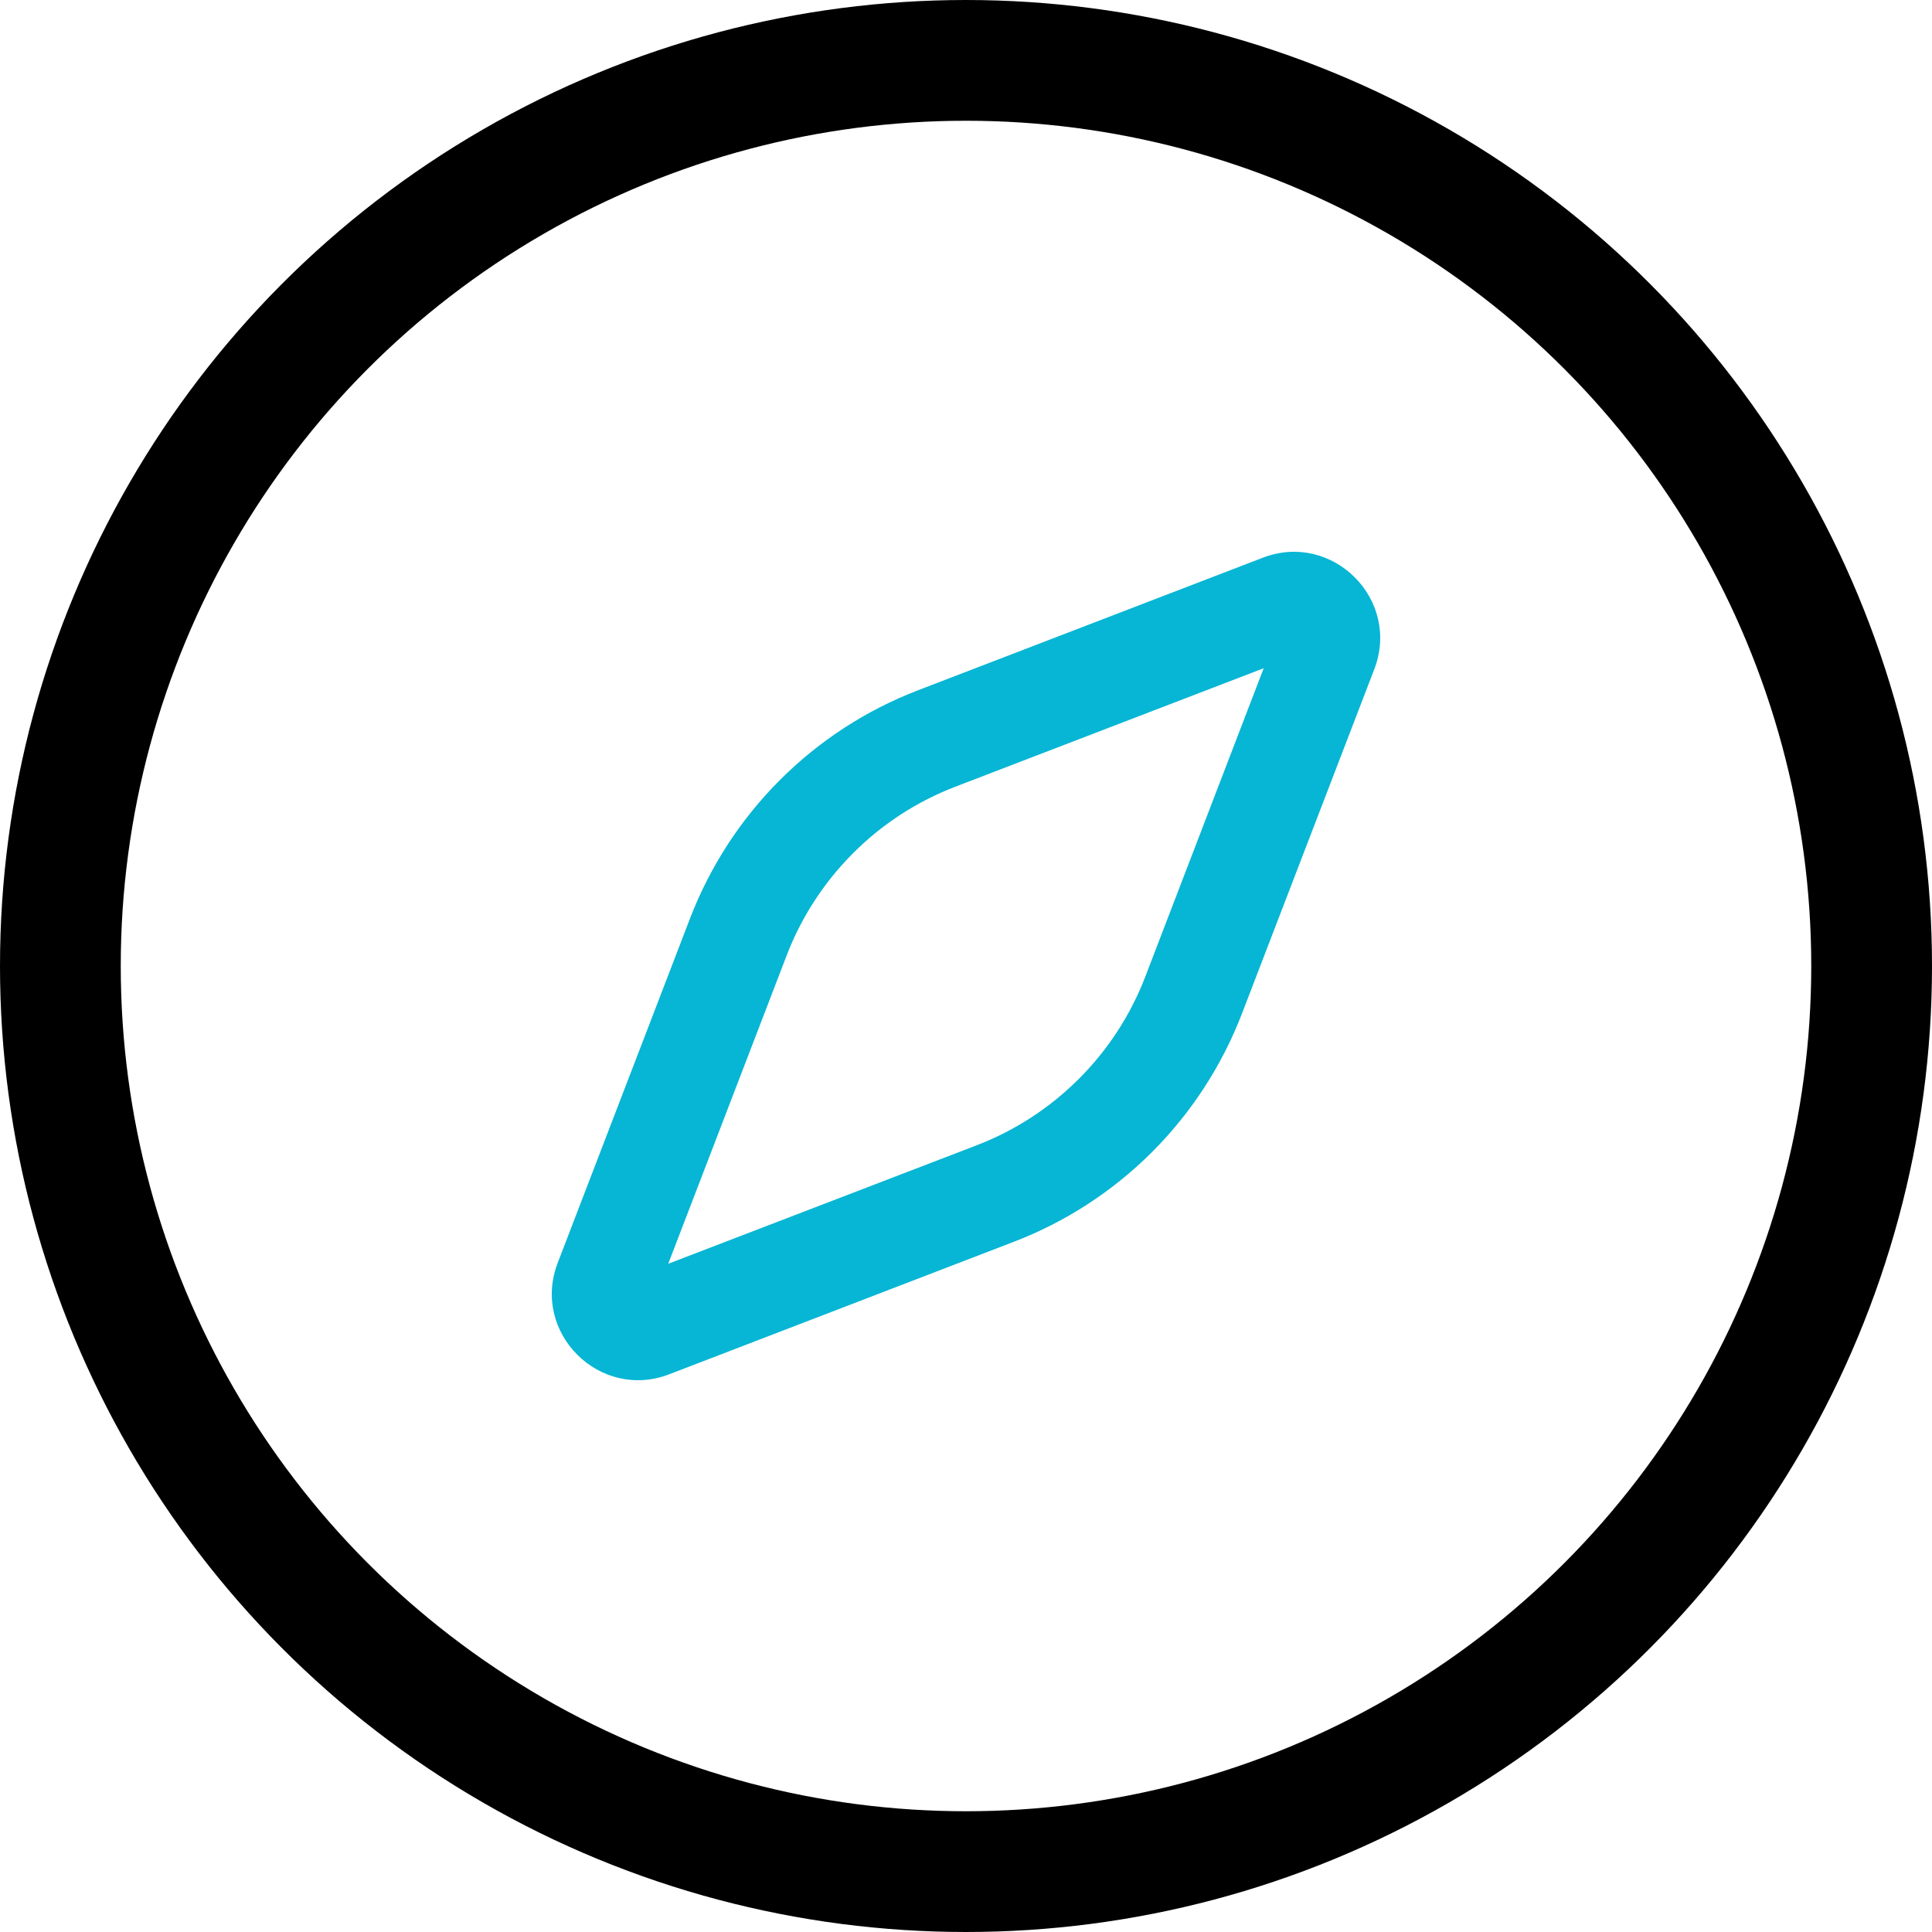
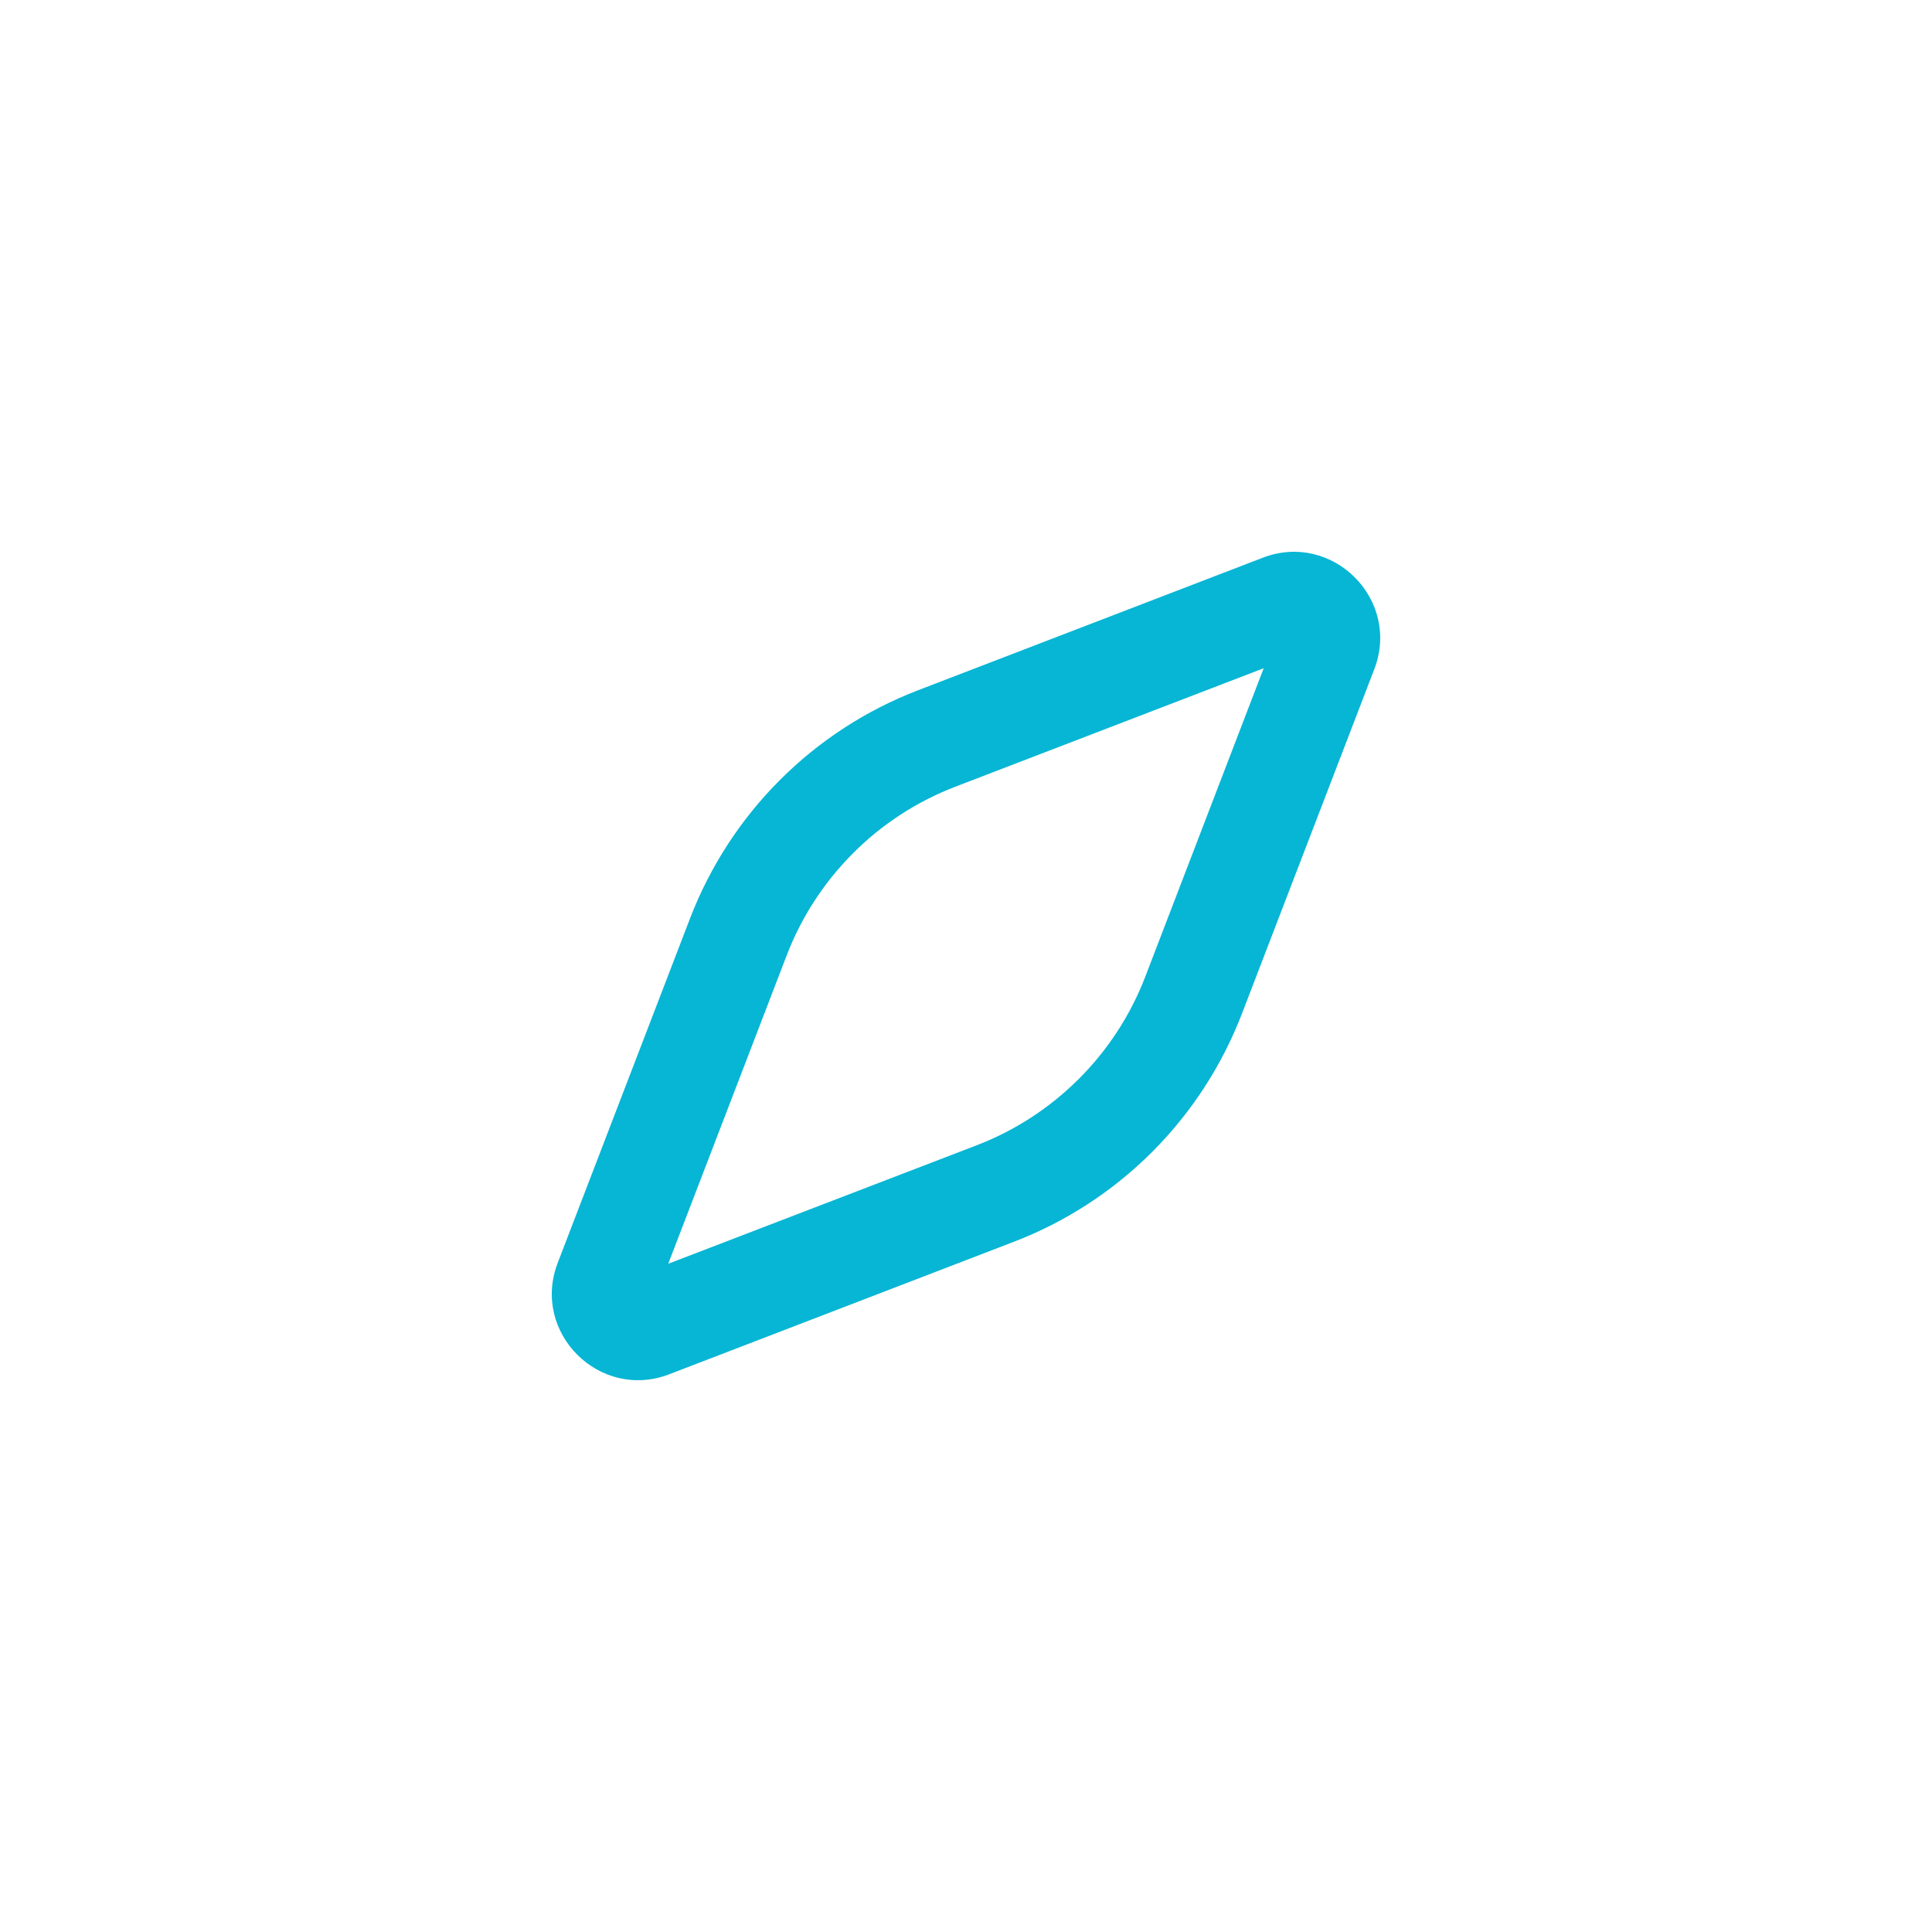
<svg xmlns="http://www.w3.org/2000/svg" width="24" height="24" viewBox="0 0 24 24" fill="none">
  <path d="M17.072 8.313C17.404 7.447 16.553 6.596 15.687 6.928L11.406 8.574C10.762 8.821 10.177 9.201 9.689 9.689C9.201 10.177 8.821 10.762 8.573 11.406L6.928 15.688C6.596 16.553 7.447 17.404 8.313 17.072L12.594 15.426C13.238 15.179 13.823 14.799 14.311 14.311C14.799 13.823 15.179 13.238 15.427 12.594L17.072 8.313ZM11.867 9.773L15.698 8.301L14.227 12.133C14.044 12.609 13.763 13.042 13.402 13.402C13.041 13.763 12.609 14.044 12.133 14.227L8.301 15.699L9.773 11.867C9.956 11.391 10.237 10.959 10.598 10.598C10.958 10.237 11.391 9.956 11.867 9.773Z" fill="#06B6D4" />
-   <circle cx="12" cy="12" r="11.25" stroke="black" stroke-width="1.5" />
</svg>